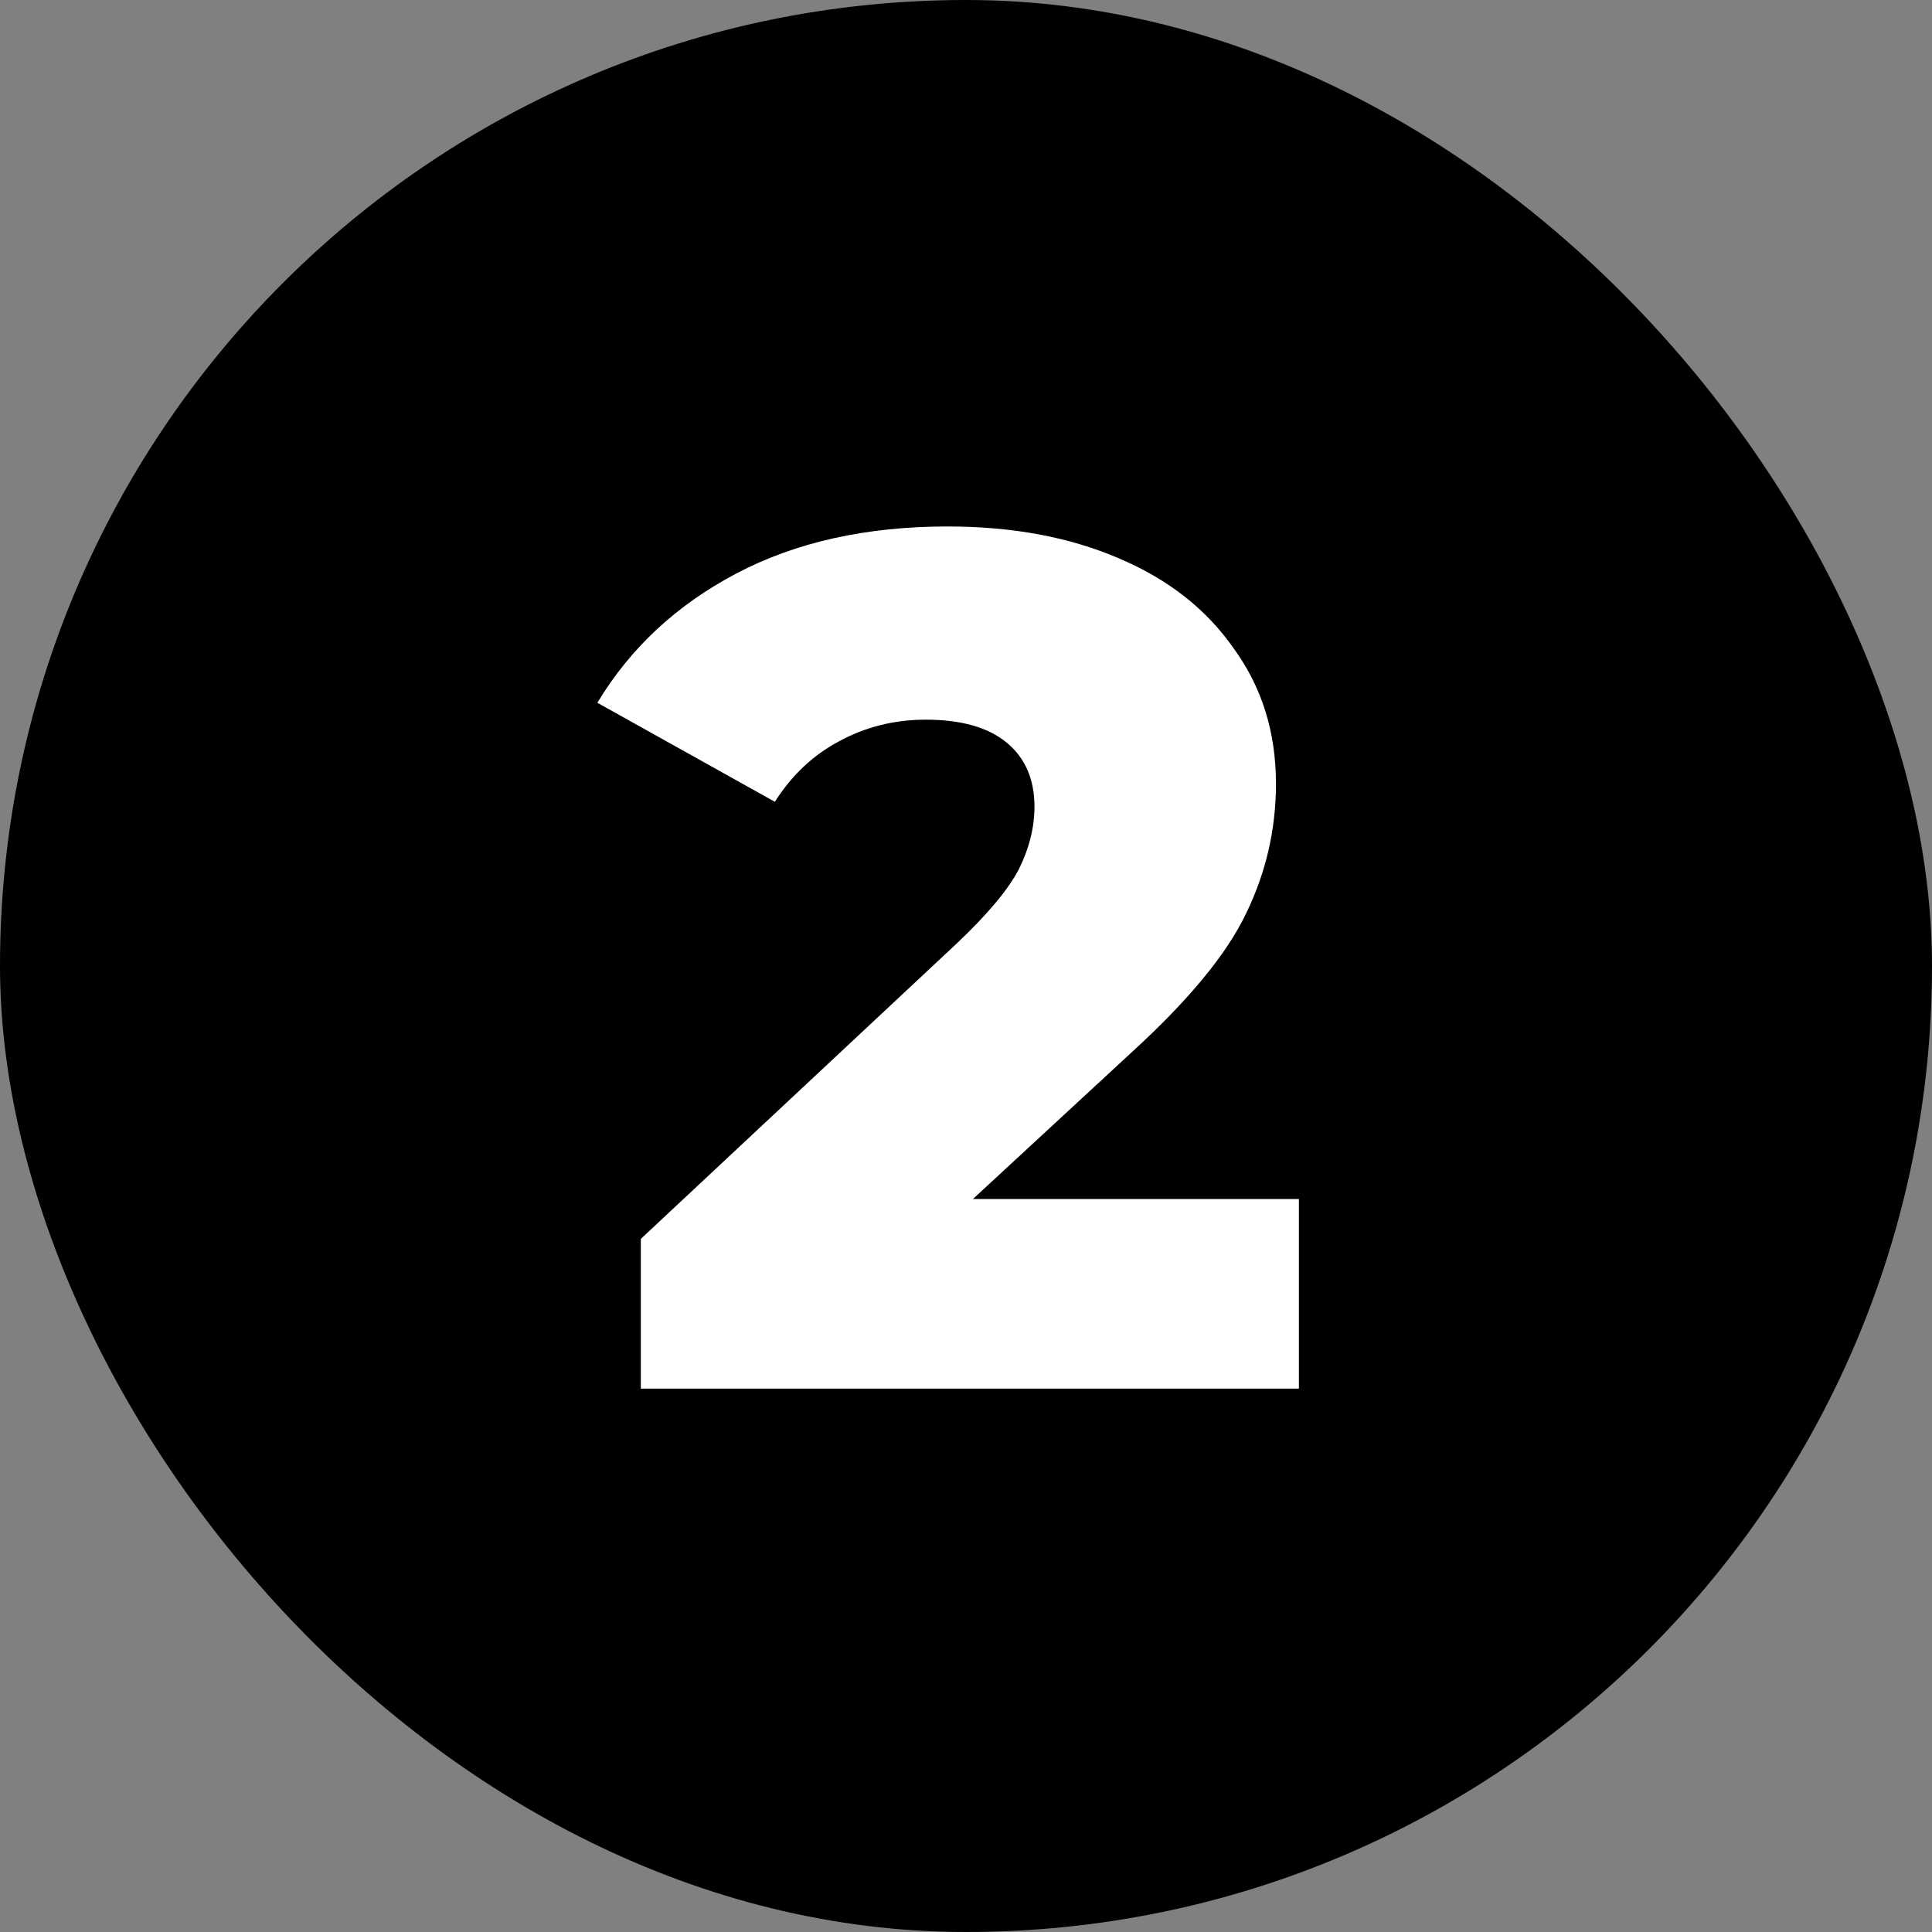
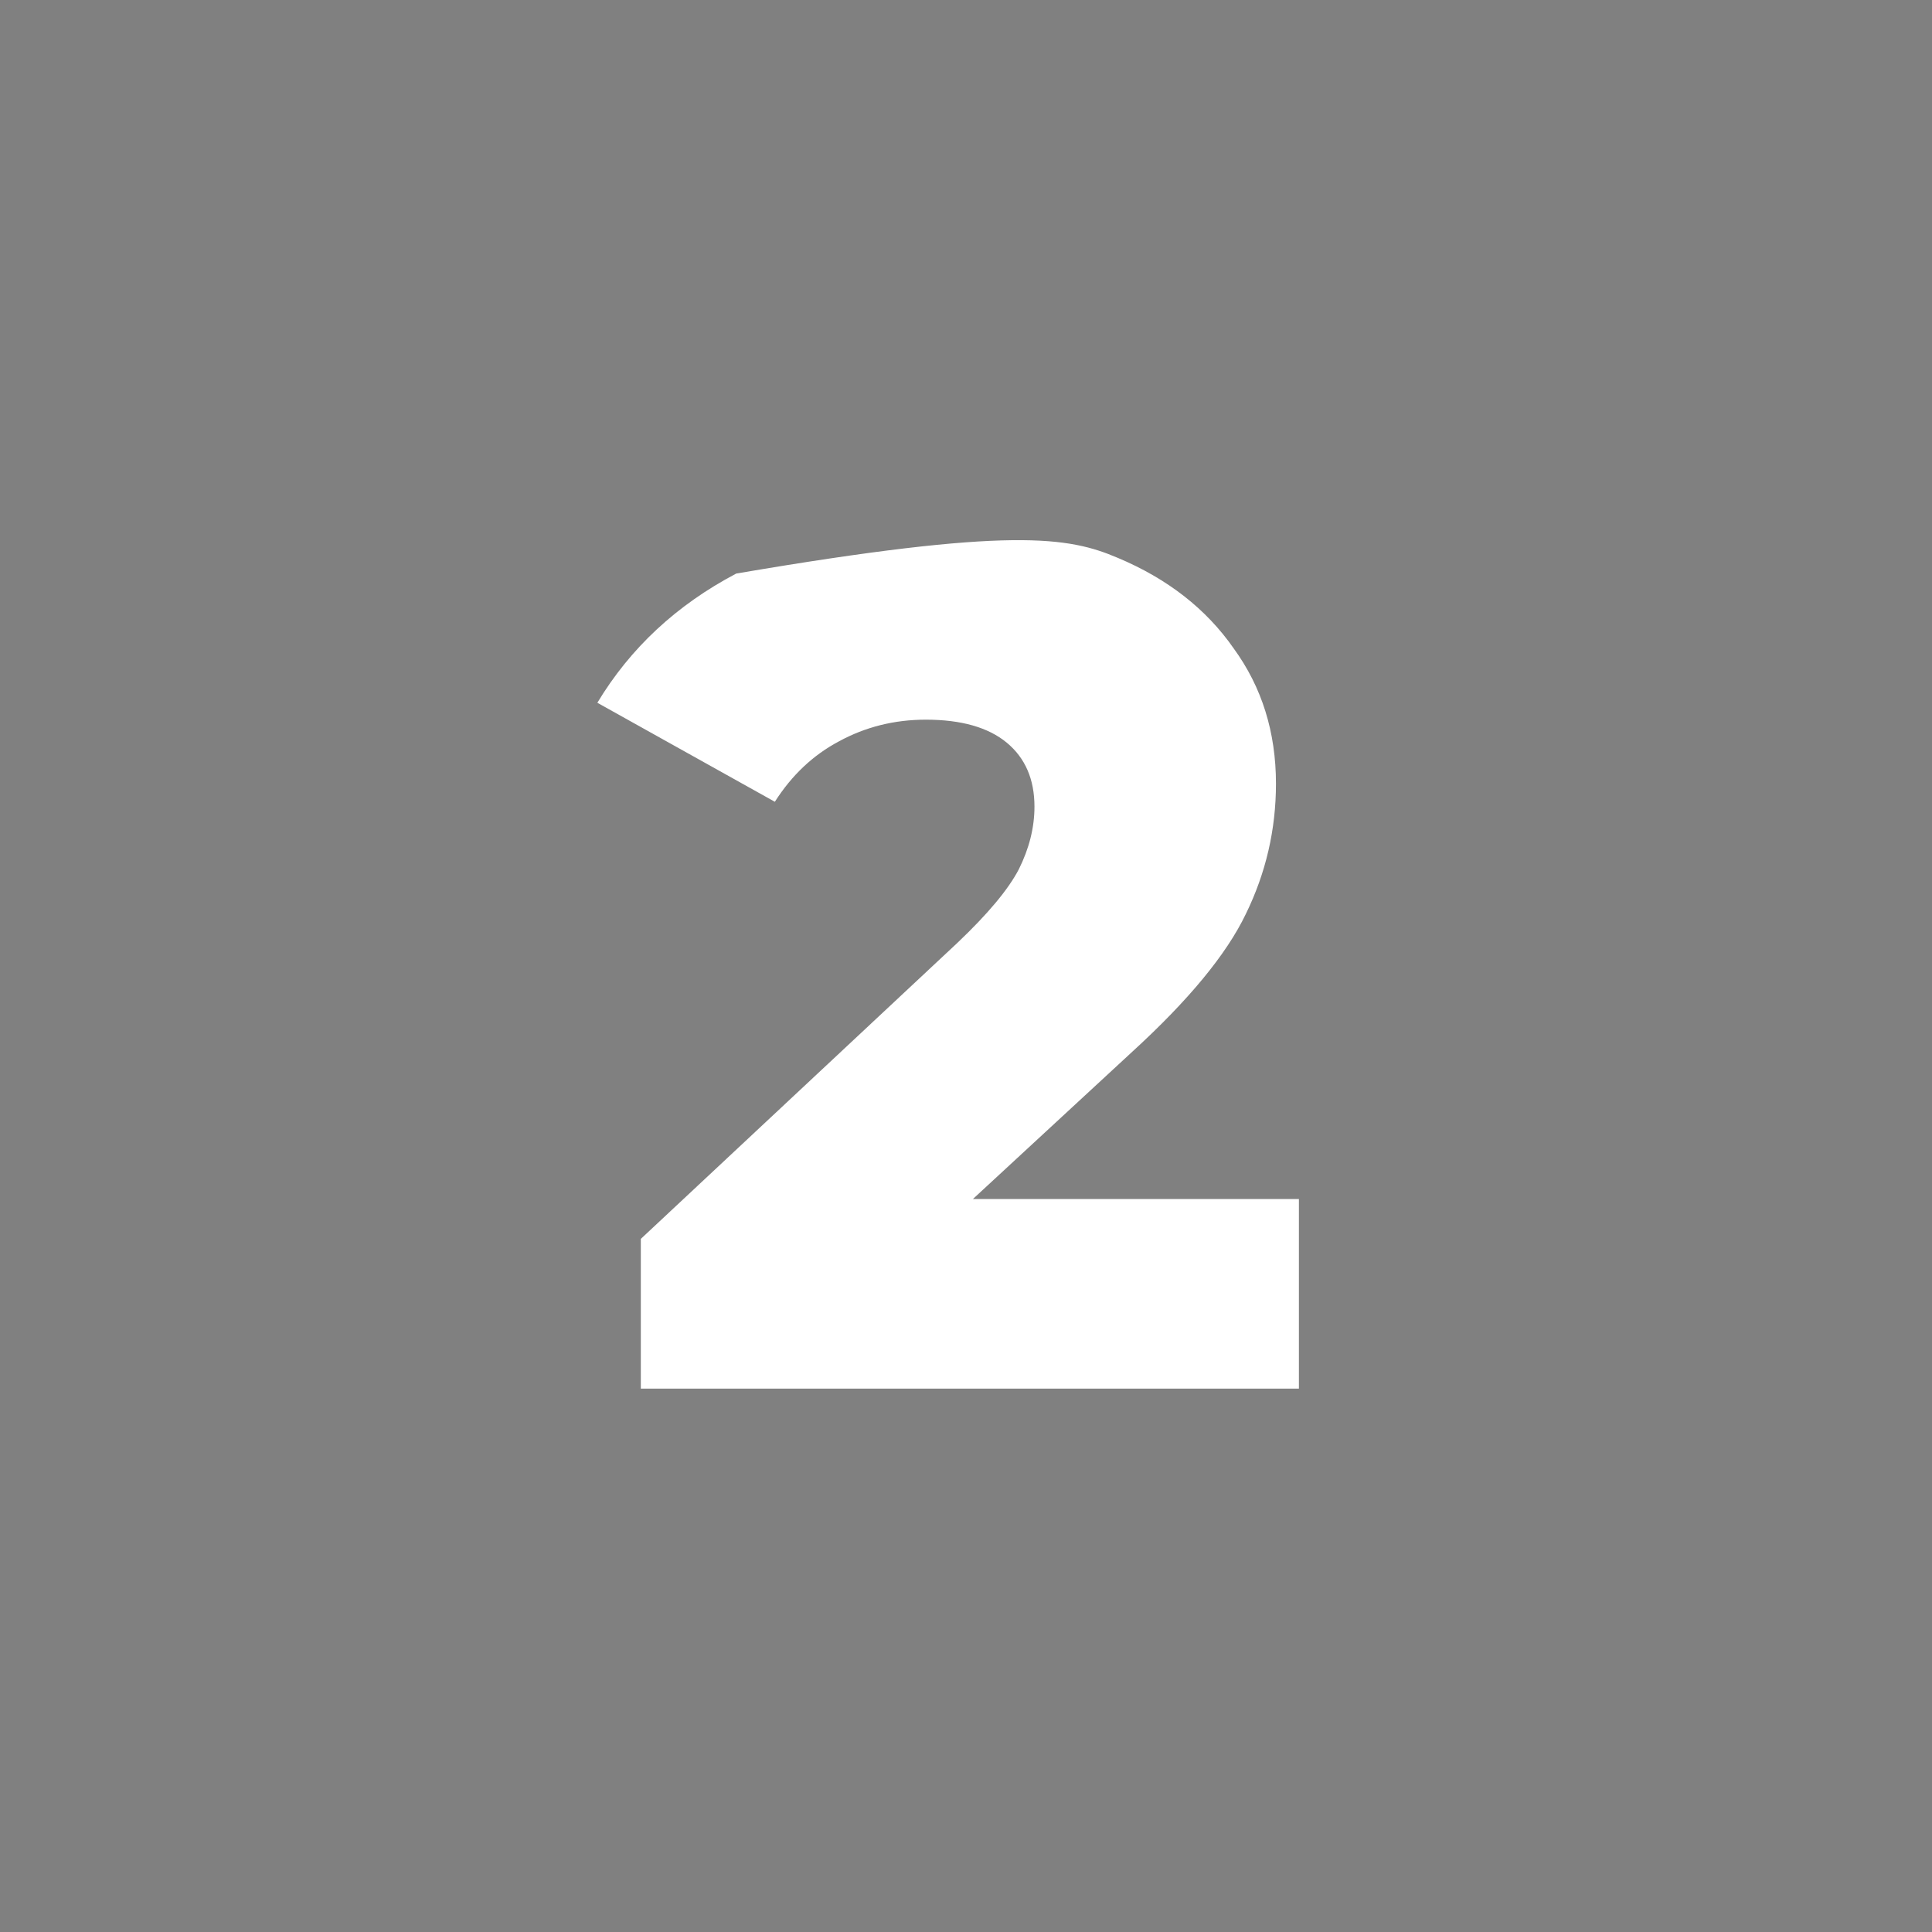
<svg xmlns="http://www.w3.org/2000/svg" width="32" height="32" viewBox="0 0 32 32" fill="none">
  <rect x="0" y="0" width="32" height="32" fill="#808080" stroke="none" />
-   <rect width="32" height="32" rx="16" fill="black" />
-   <path d="M21.514 19.86V23H10.614V20.52L15.854 15.62C16.36 15.14 16.7 14.733 16.874 14.4C17.047 14.053 17.134 13.707 17.134 13.36C17.134 12.907 16.98 12.553 16.674 12.3C16.367 12.047 15.92 11.92 15.334 11.92C14.814 11.92 14.334 12.04 13.894 12.28C13.467 12.507 13.114 12.84 12.834 13.28L9.894 11.64C10.44 10.733 11.207 10.02 12.194 9.5C13.18 8.98 14.347 8.72 15.694 8.72C16.76 8.72 17.7 8.893 18.514 9.24C19.34 9.587 19.98 10.087 20.434 10.74C20.9 11.38 21.134 12.127 21.134 12.98C21.134 13.74 20.967 14.46 20.634 15.14C20.314 15.807 19.687 16.567 18.754 17.42L16.114 19.86H21.514Z" fill="white" />
+   <path d="M21.514 19.86V23H10.614V20.52L15.854 15.62C16.36 15.14 16.7 14.733 16.874 14.4C17.047 14.053 17.134 13.707 17.134 13.36C17.134 12.907 16.98 12.553 16.674 12.3C16.367 12.047 15.92 11.92 15.334 11.92C14.814 11.92 14.334 12.04 13.894 12.28C13.467 12.507 13.114 12.84 12.834 13.28L9.894 11.64C10.44 10.733 11.207 10.02 12.194 9.5C16.76 8.72 17.7 8.893 18.514 9.24C19.34 9.587 19.98 10.087 20.434 10.74C20.9 11.38 21.134 12.127 21.134 12.98C21.134 13.74 20.967 14.46 20.634 15.14C20.314 15.807 19.687 16.567 18.754 17.42L16.114 19.86H21.514Z" fill="white" />
</svg>